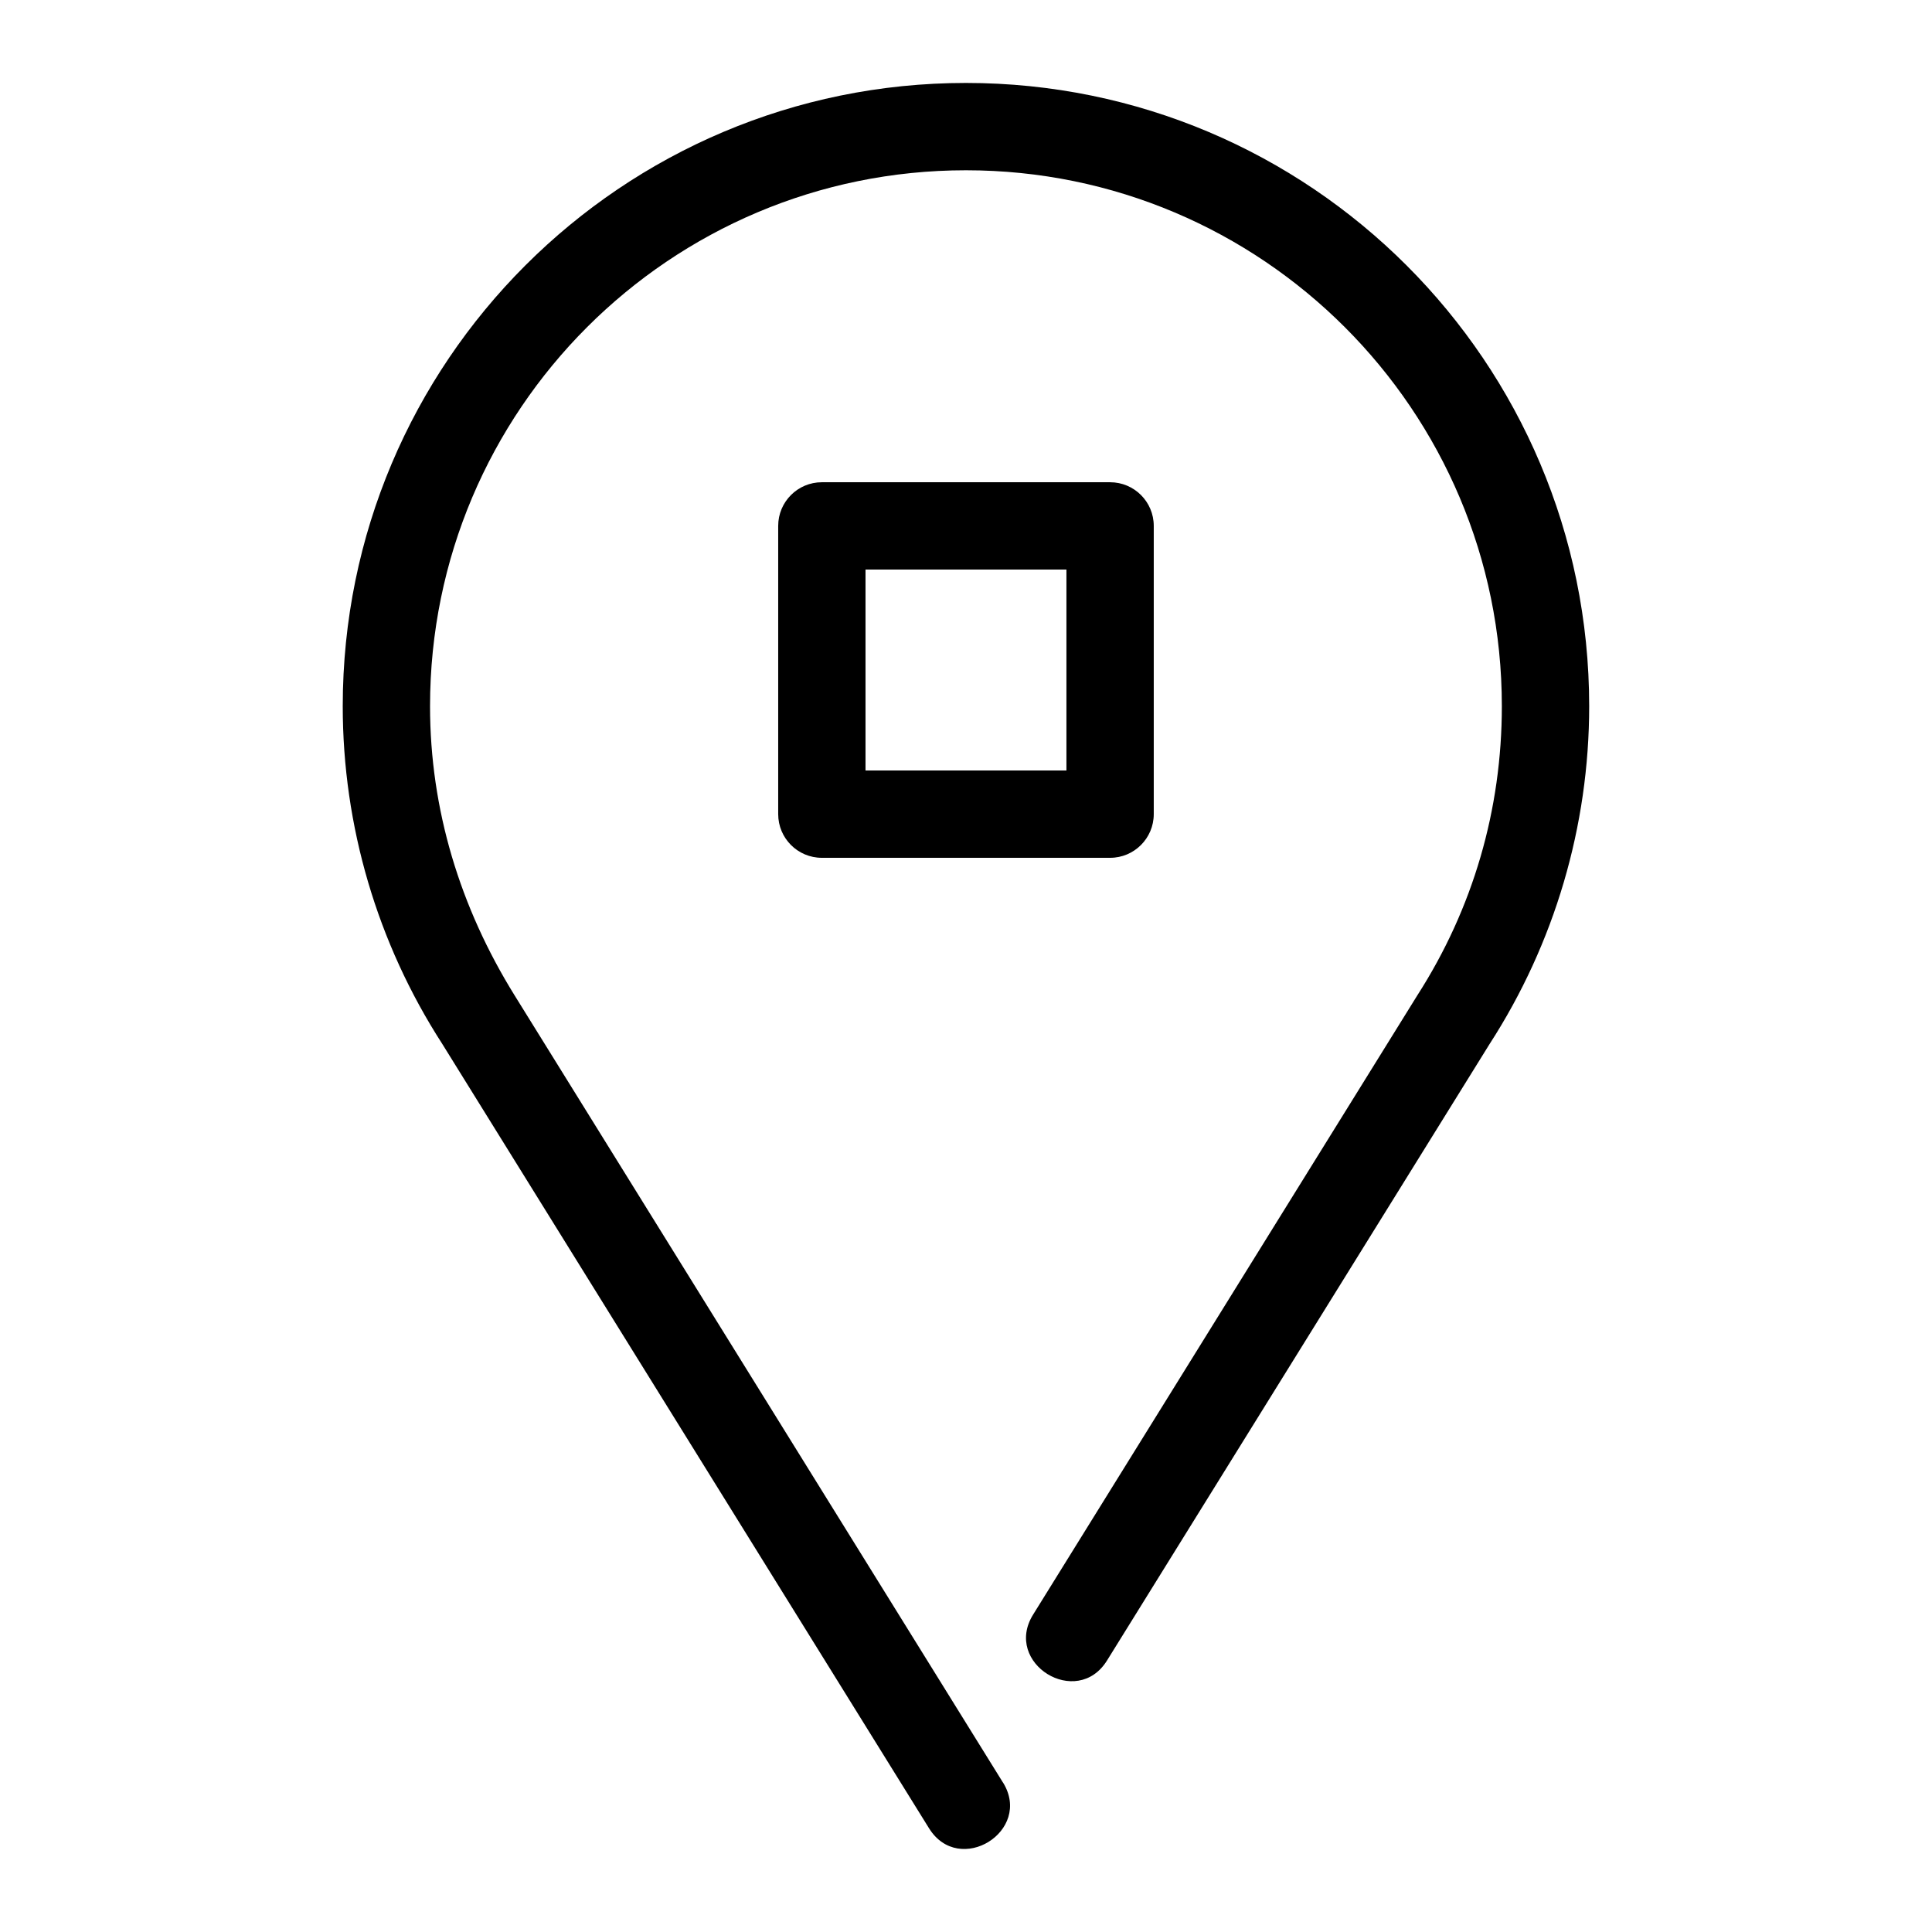
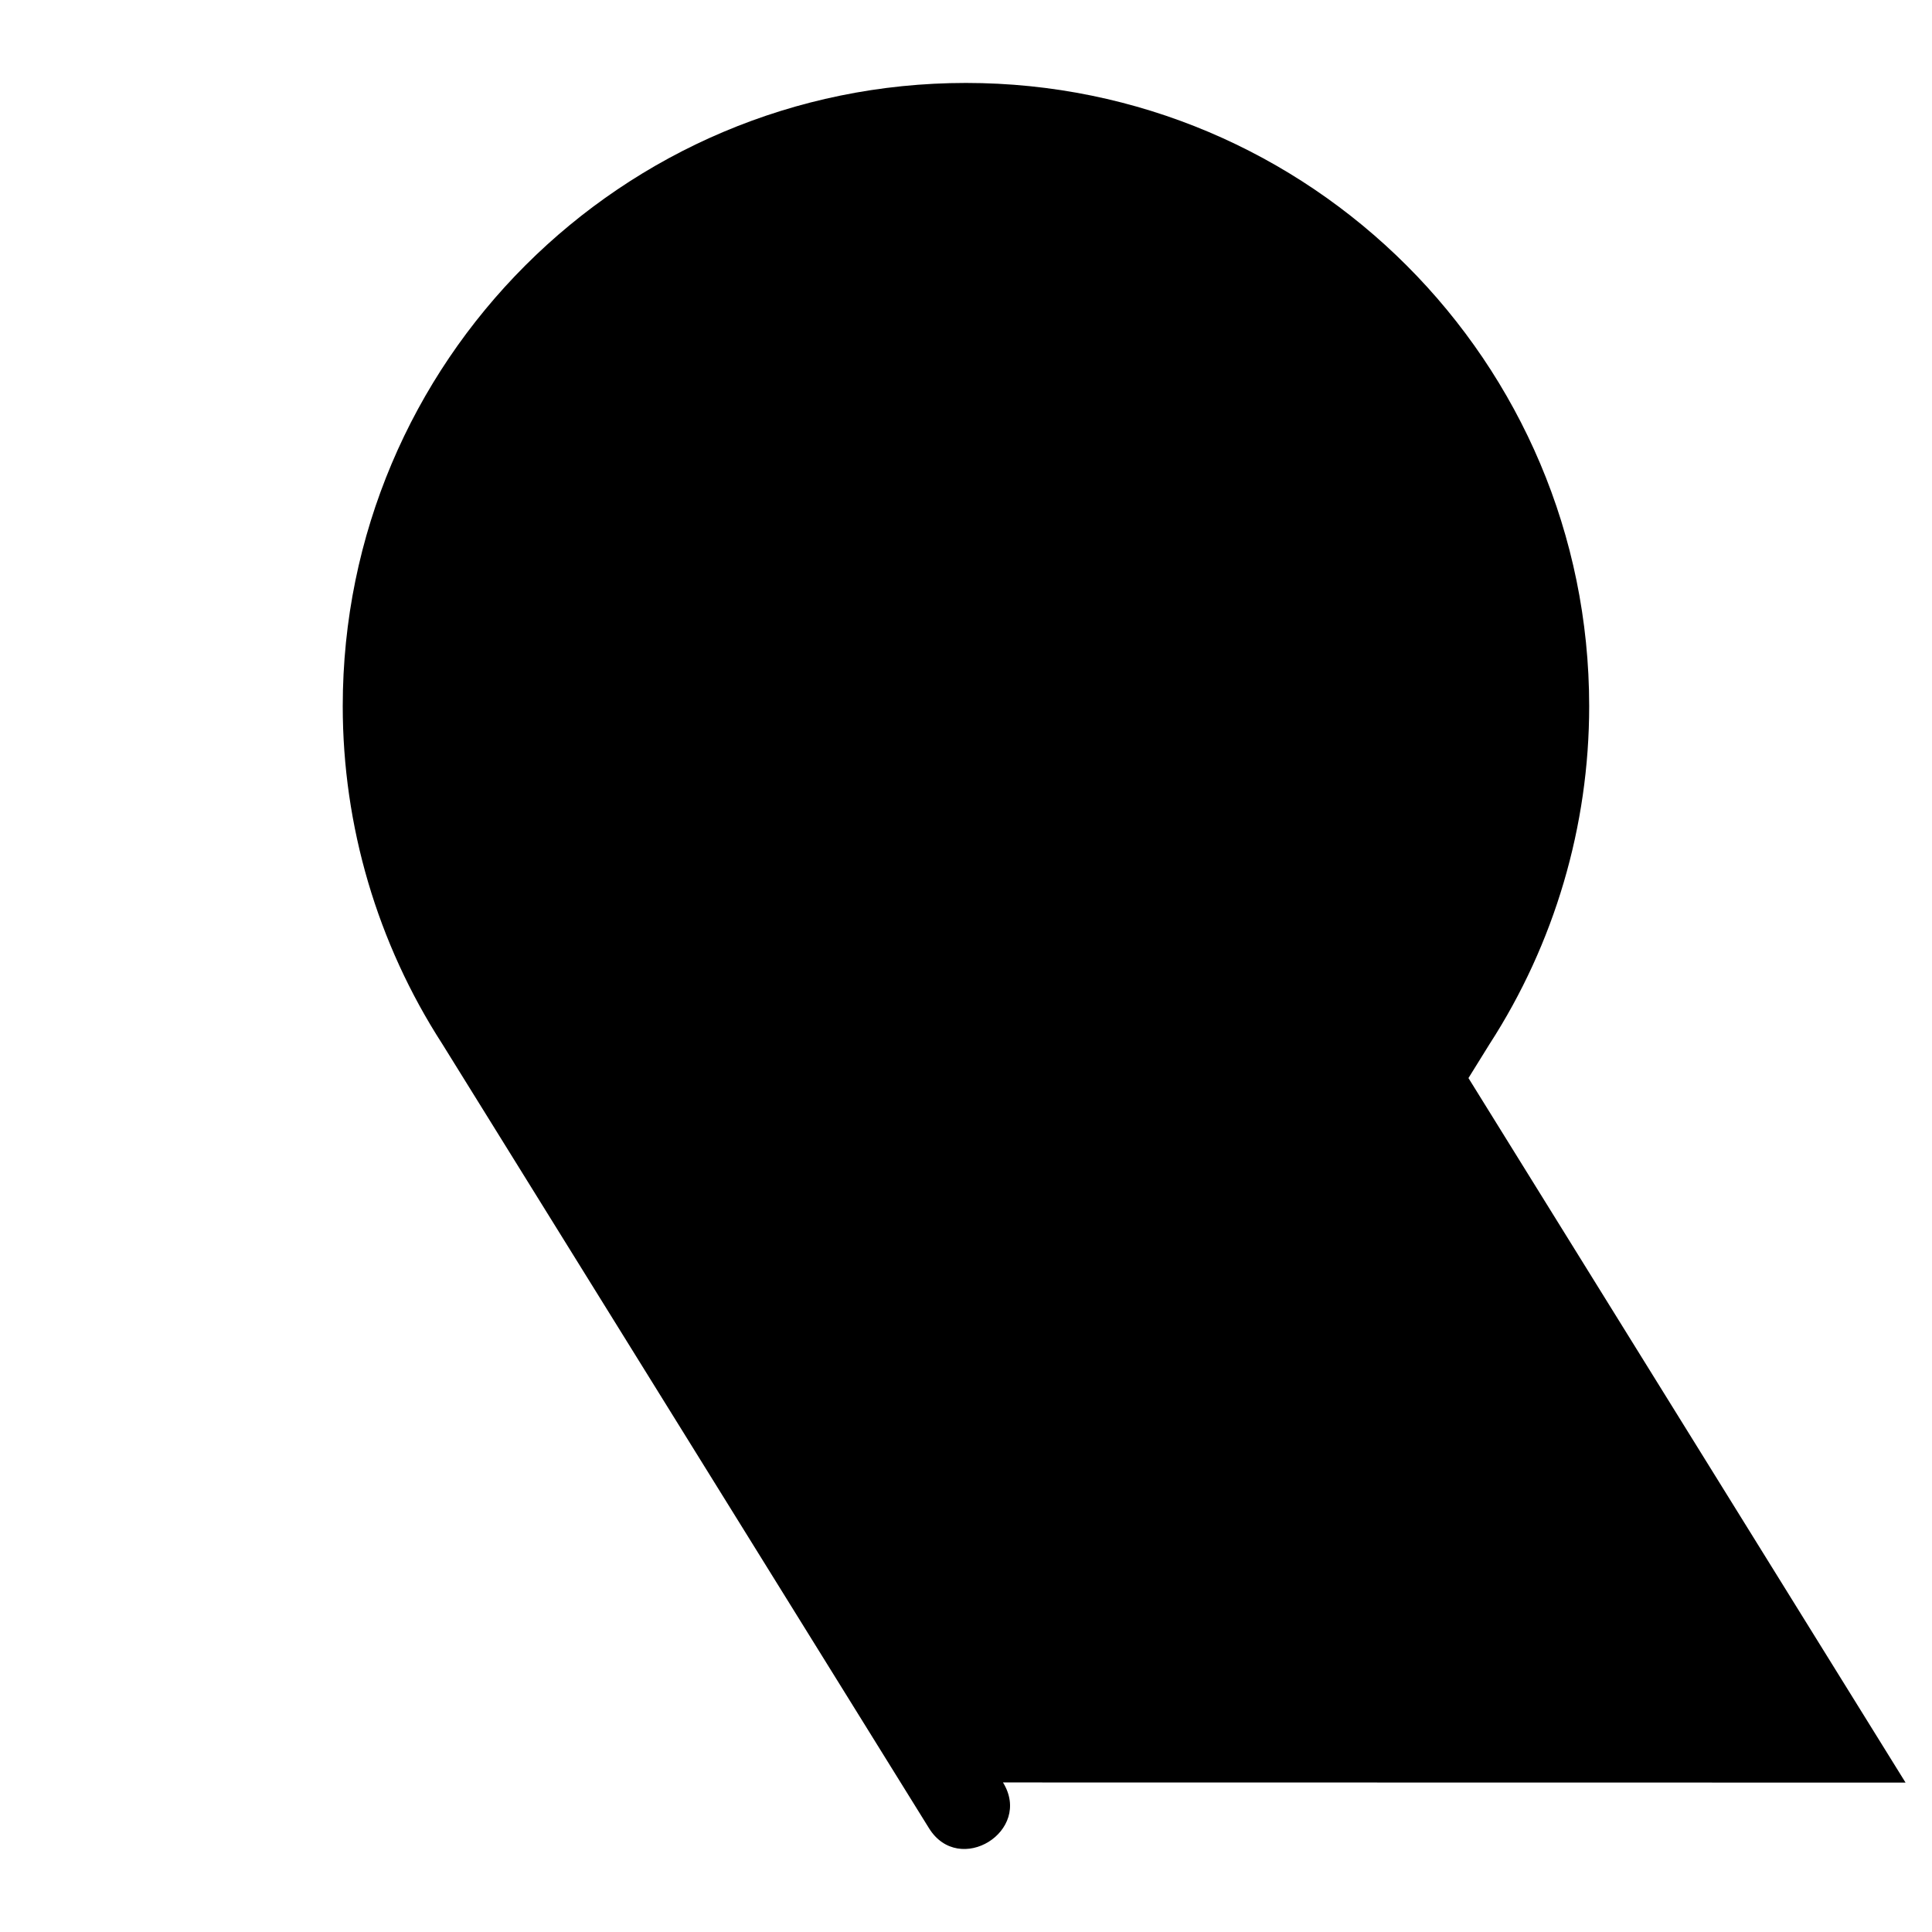
<svg xmlns="http://www.w3.org/2000/svg" fill="#000000" width="800px" height="800px" version="1.1" viewBox="144 144 512 512">
-   <path d="m409.8 616.37c7.981 12.891-11.617 25.039-19.613 12.117l-128.99-207.85c-17.215-26.664-26.367-57.762-26.367-89.496 0-91.215 73.949-165.16 165.16-165.16s165.16 73.941 165.16 165.16c0 31.754-9.164 62.891-26.41 89.562l-101.35 163.32c-7.996 12.926-27.594 0.773-19.617-12.117l101.81-164.09c14.805-23.047 22.422-49.293 22.422-76.672 0-78.434-63.586-142.02-142.02-142.02-78.434 0-142.02 63.582-142.02 142.02 0 27.379 7.973 53.383 22.414 76.648l129.41 208.59zm-48.004-344.57h76.395c6.387 0 11.566 5.176 11.566 11.566v76.387c0 6.391-5.184 11.574-11.566 11.574h-76.395c-6.387 0-11.566-5.184-11.566-11.574v-76.387c0-6.391 5.184-11.566 11.566-11.566zm64.82 23.141h-53.246v53.246h53.246z" />
+   <path d="m409.8 616.37c7.981 12.891-11.617 25.039-19.613 12.117l-128.99-207.85c-17.215-26.664-26.367-57.762-26.367-89.496 0-91.215 73.949-165.16 165.16-165.16s165.16 73.941 165.16 165.16c0 31.754-9.164 62.891-26.41 89.562l-101.35 163.32c-7.996 12.926-27.594 0.773-19.617-12.117l101.81-164.09l129.41 208.59zm-48.004-344.57h76.395c6.387 0 11.566 5.176 11.566 11.566v76.387c0 6.391-5.184 11.574-11.566 11.574h-76.395c-6.387 0-11.566-5.184-11.566-11.574v-76.387c0-6.391 5.184-11.566 11.566-11.566zm64.82 23.141h-53.246v53.246h53.246z" />
</svg>